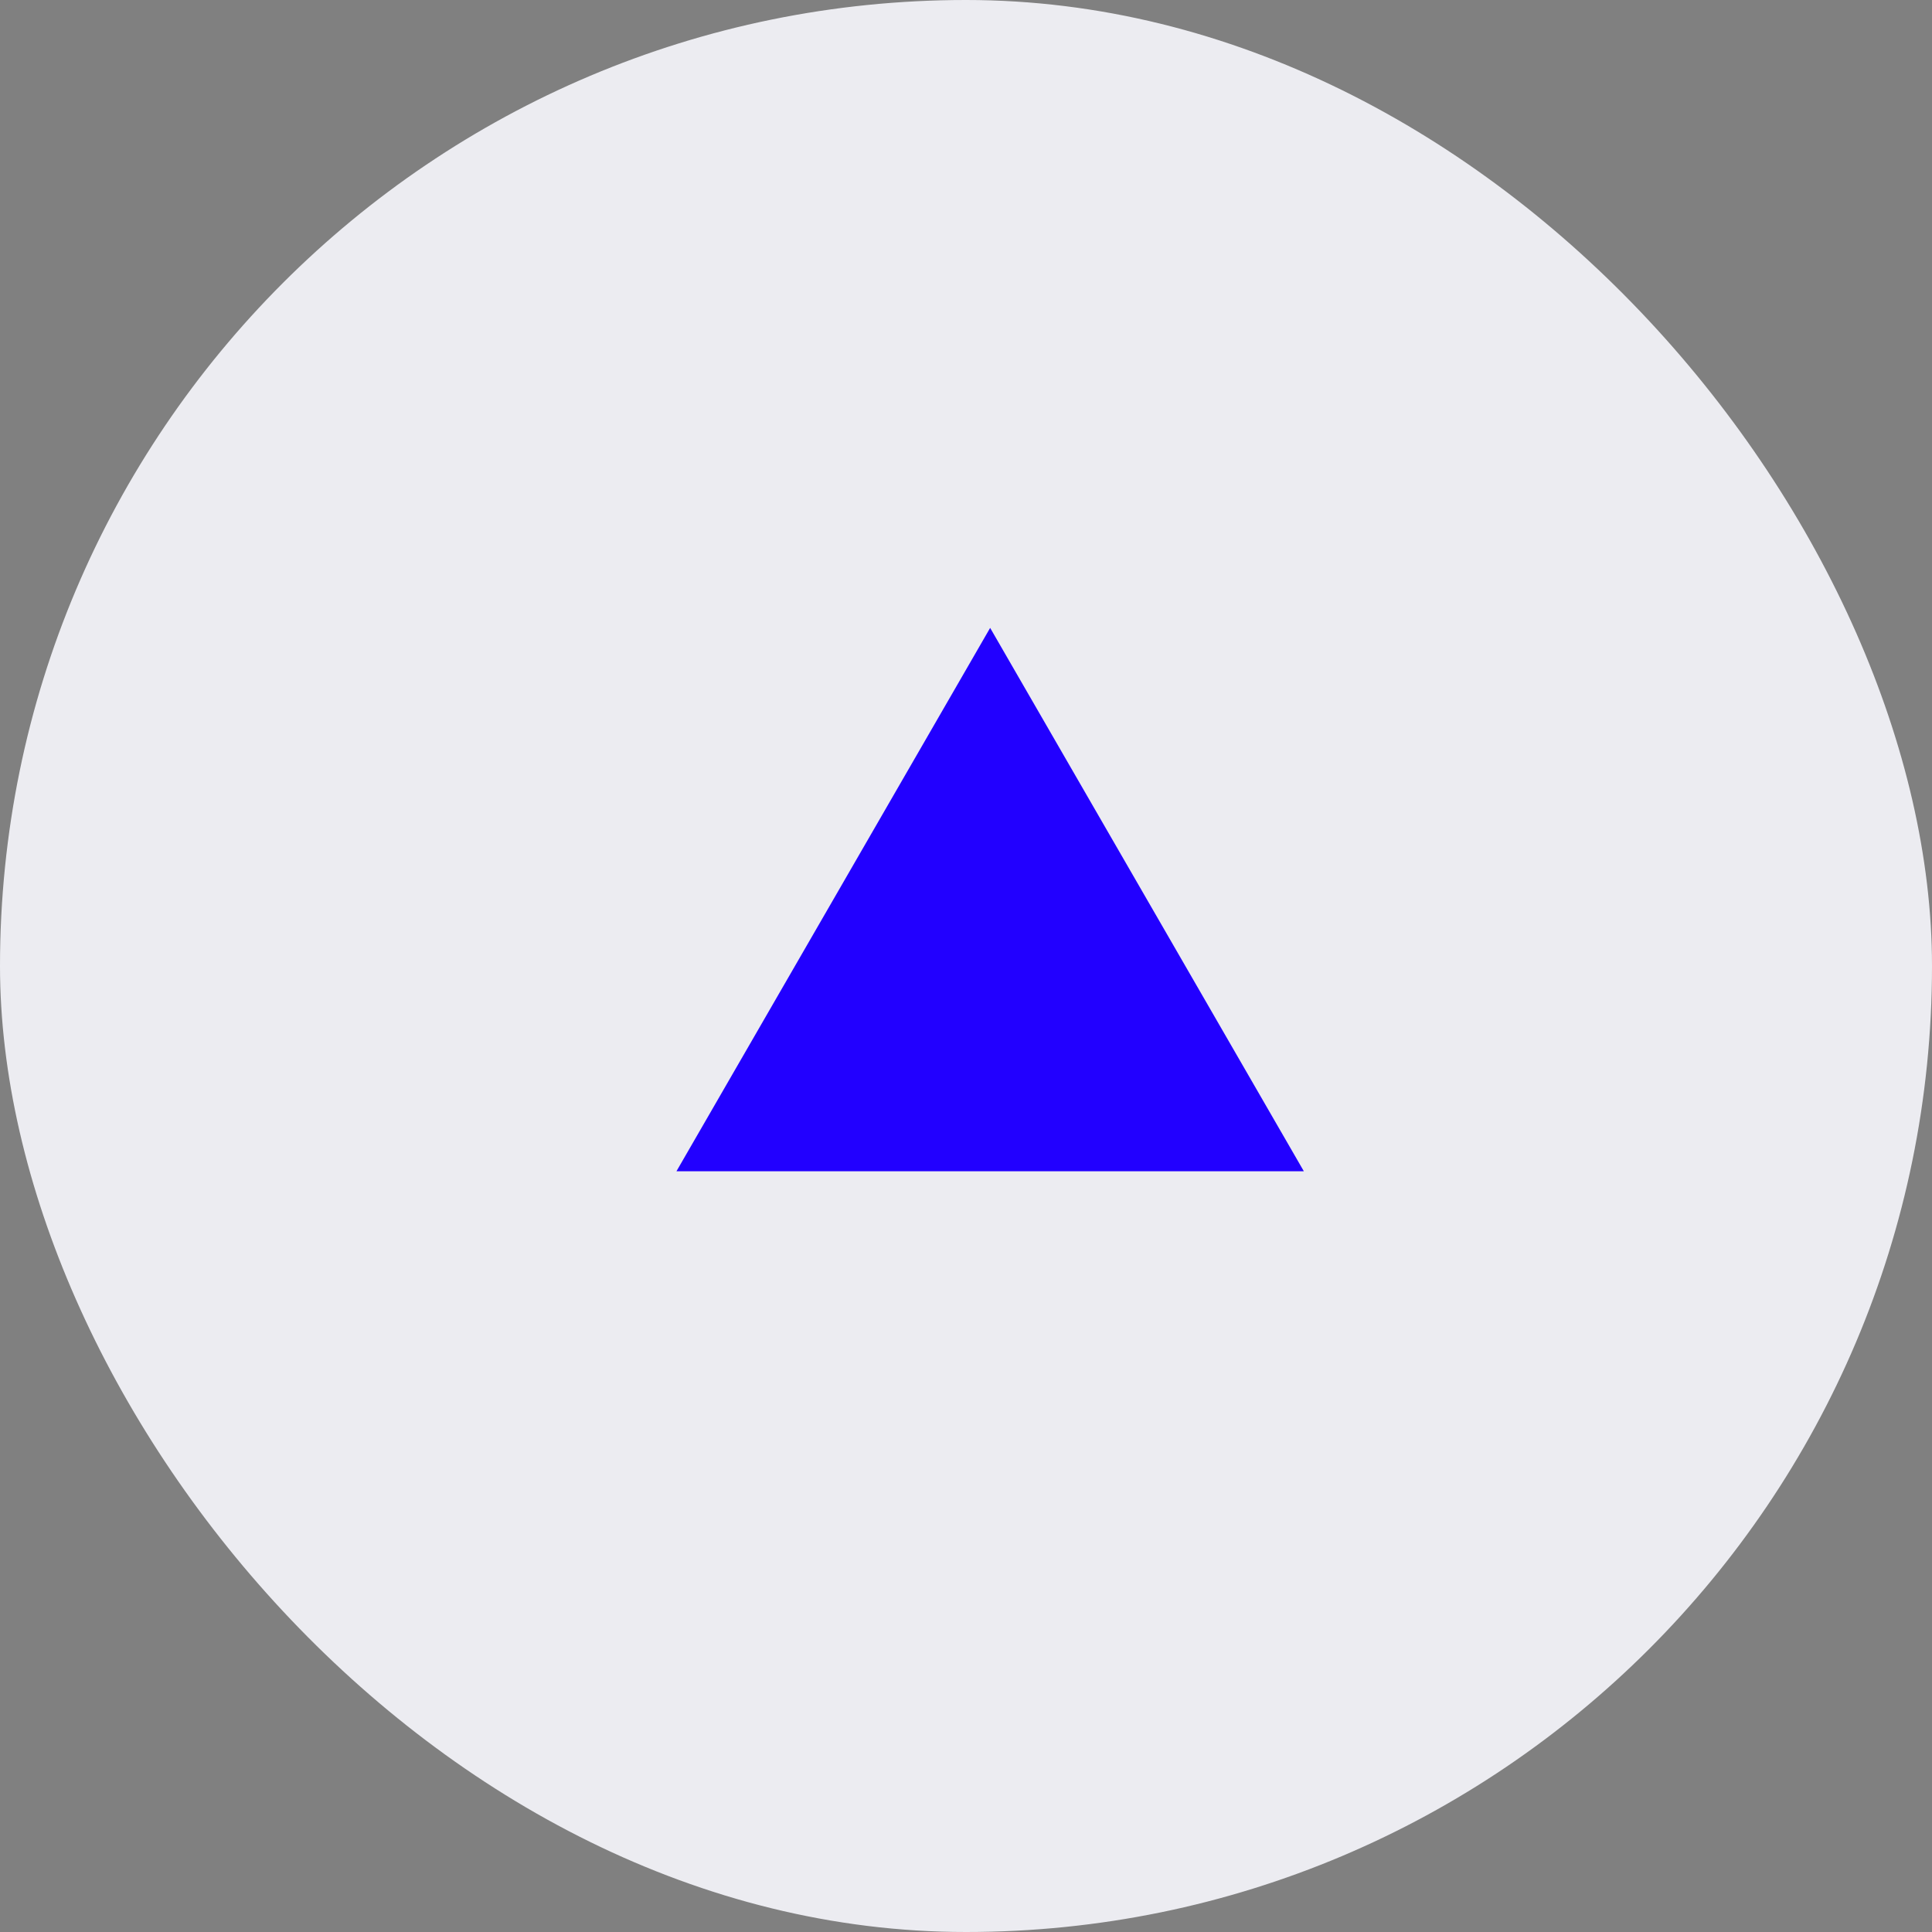
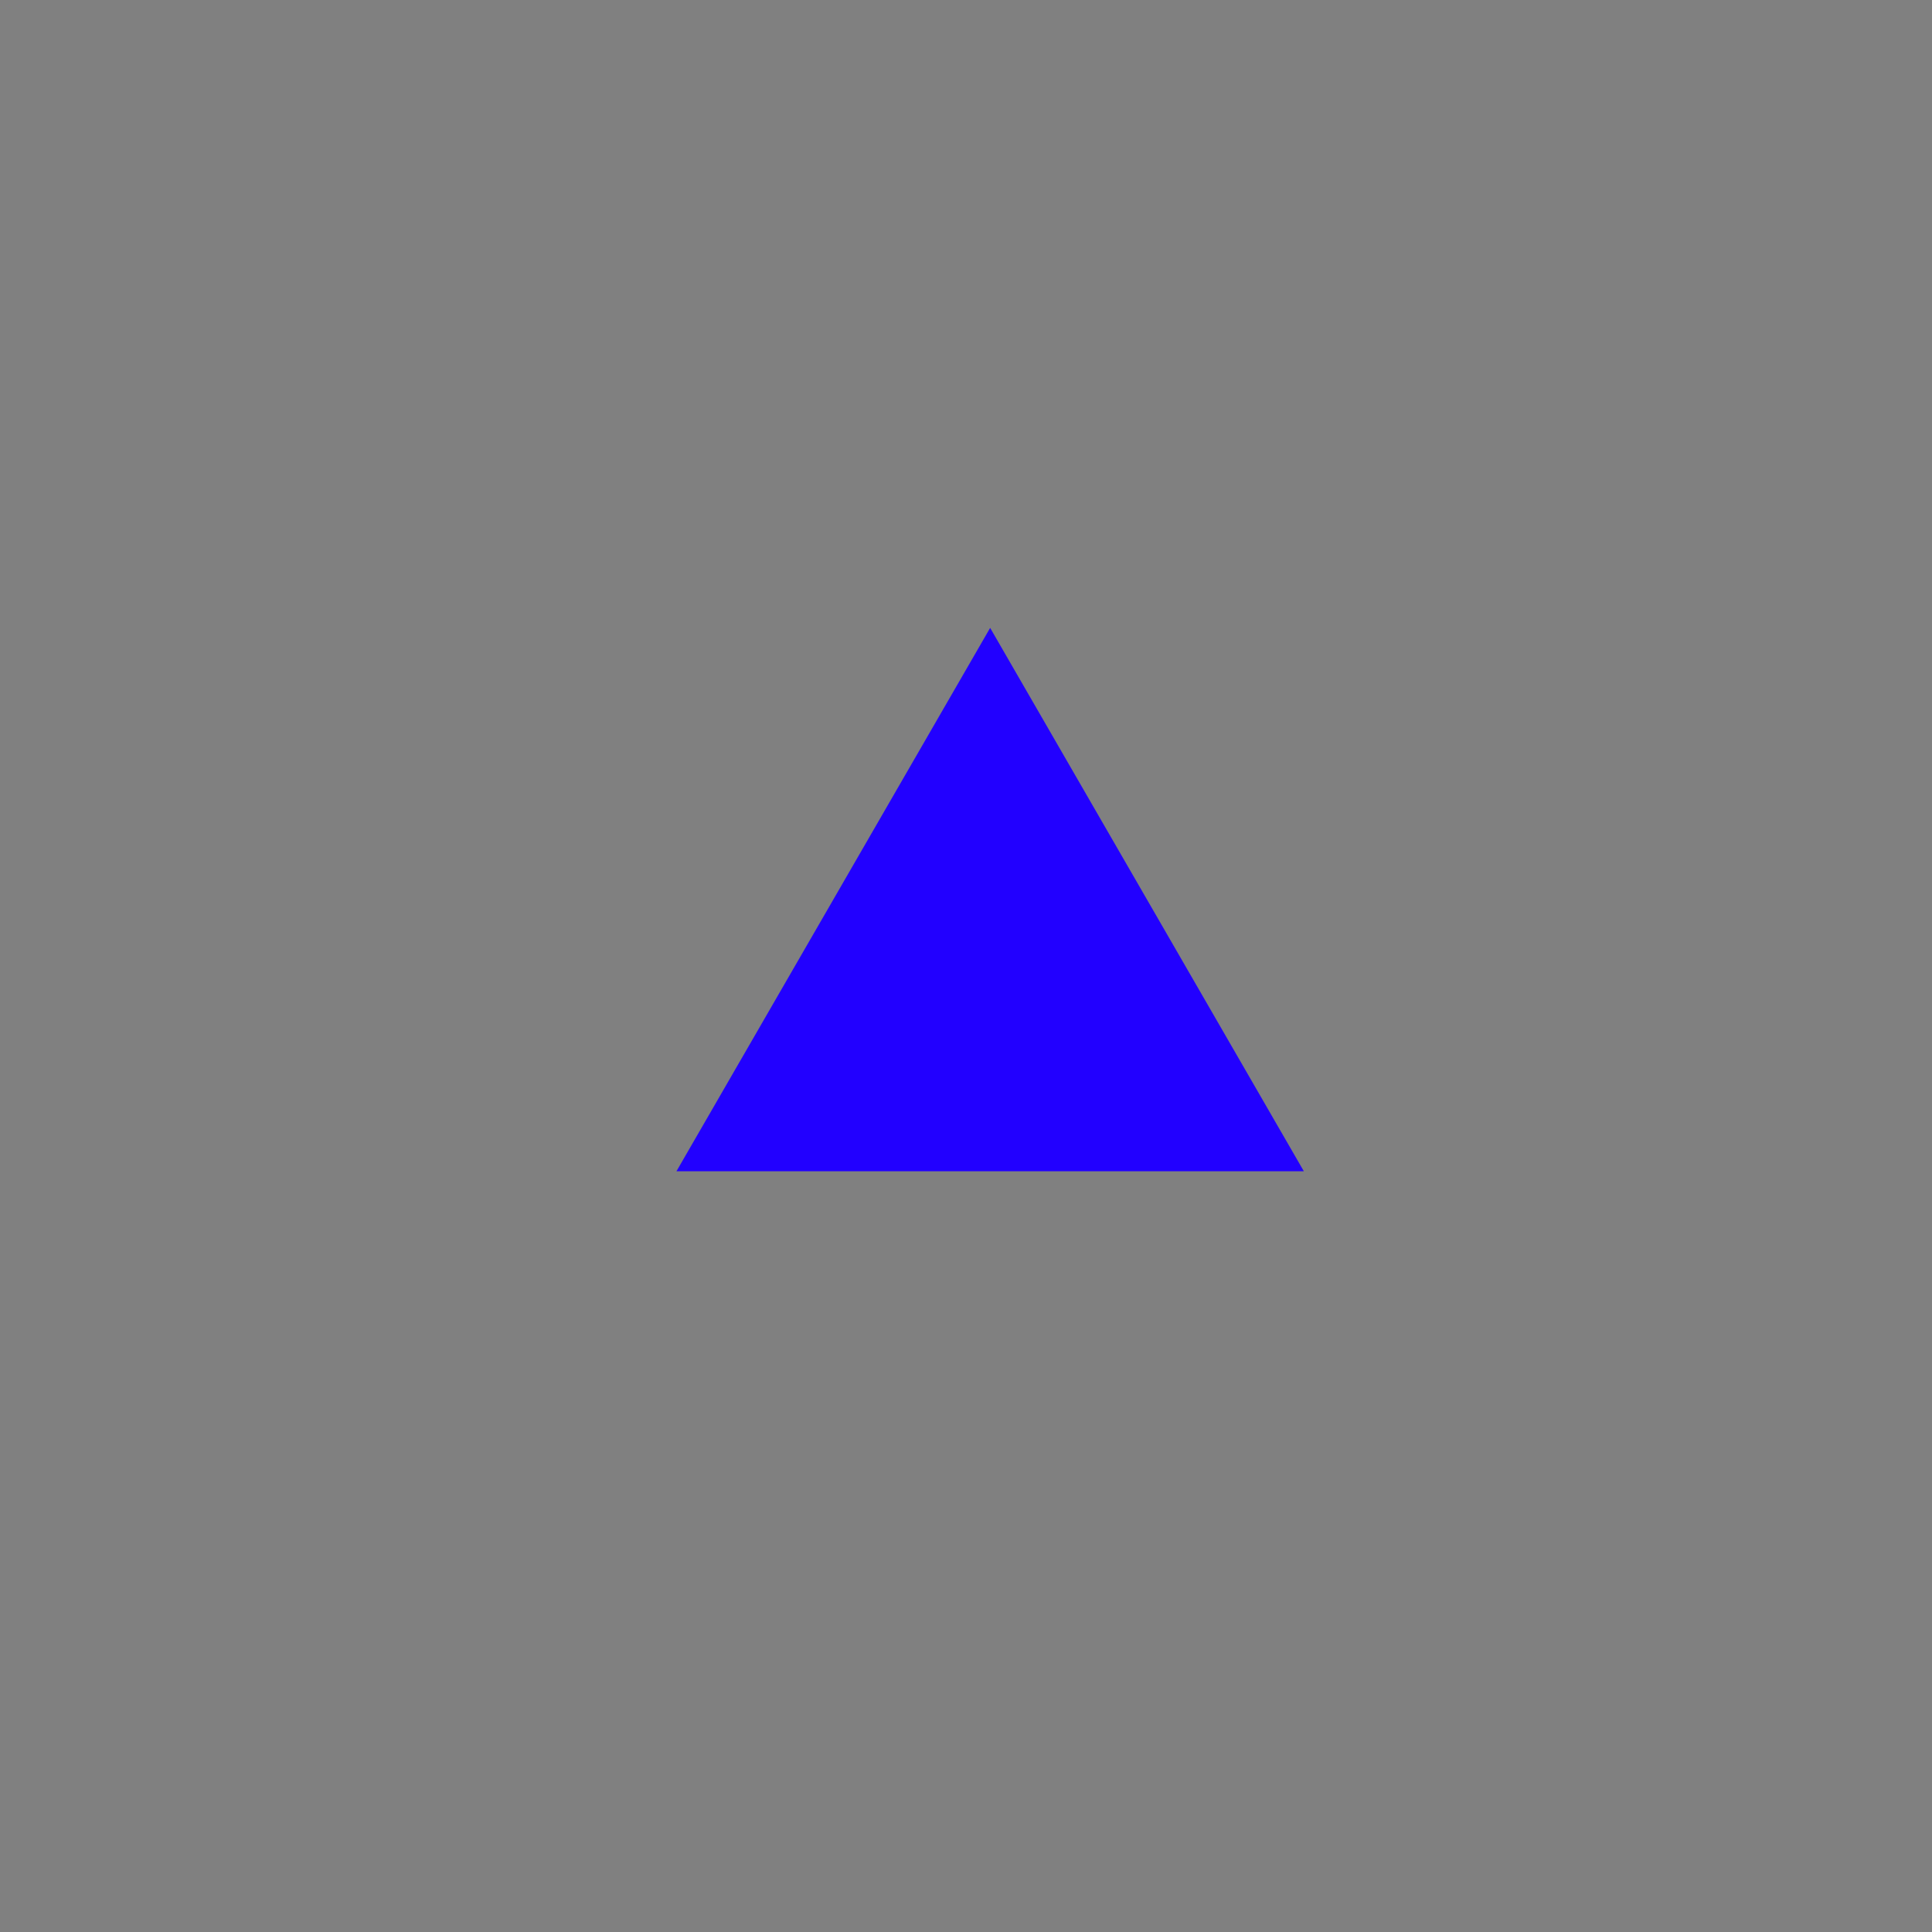
<svg xmlns="http://www.w3.org/2000/svg" width="40" height="40" viewBox="0 0 40 40" fill="none">
  <rect x="0" y="0" width="40" height="40" fill="#808080" stroke="none" />
-   <rect width="40" height="40" rx="20" fill="#ECECF1" />
-   <path d="M20.5 13L26.995 24.25H14.005L20.5 13Z" fill="#2200FF" />
+   <path d="M20.5 13L26.995 24.25H14.005Z" fill="#2200FF" />
</svg>